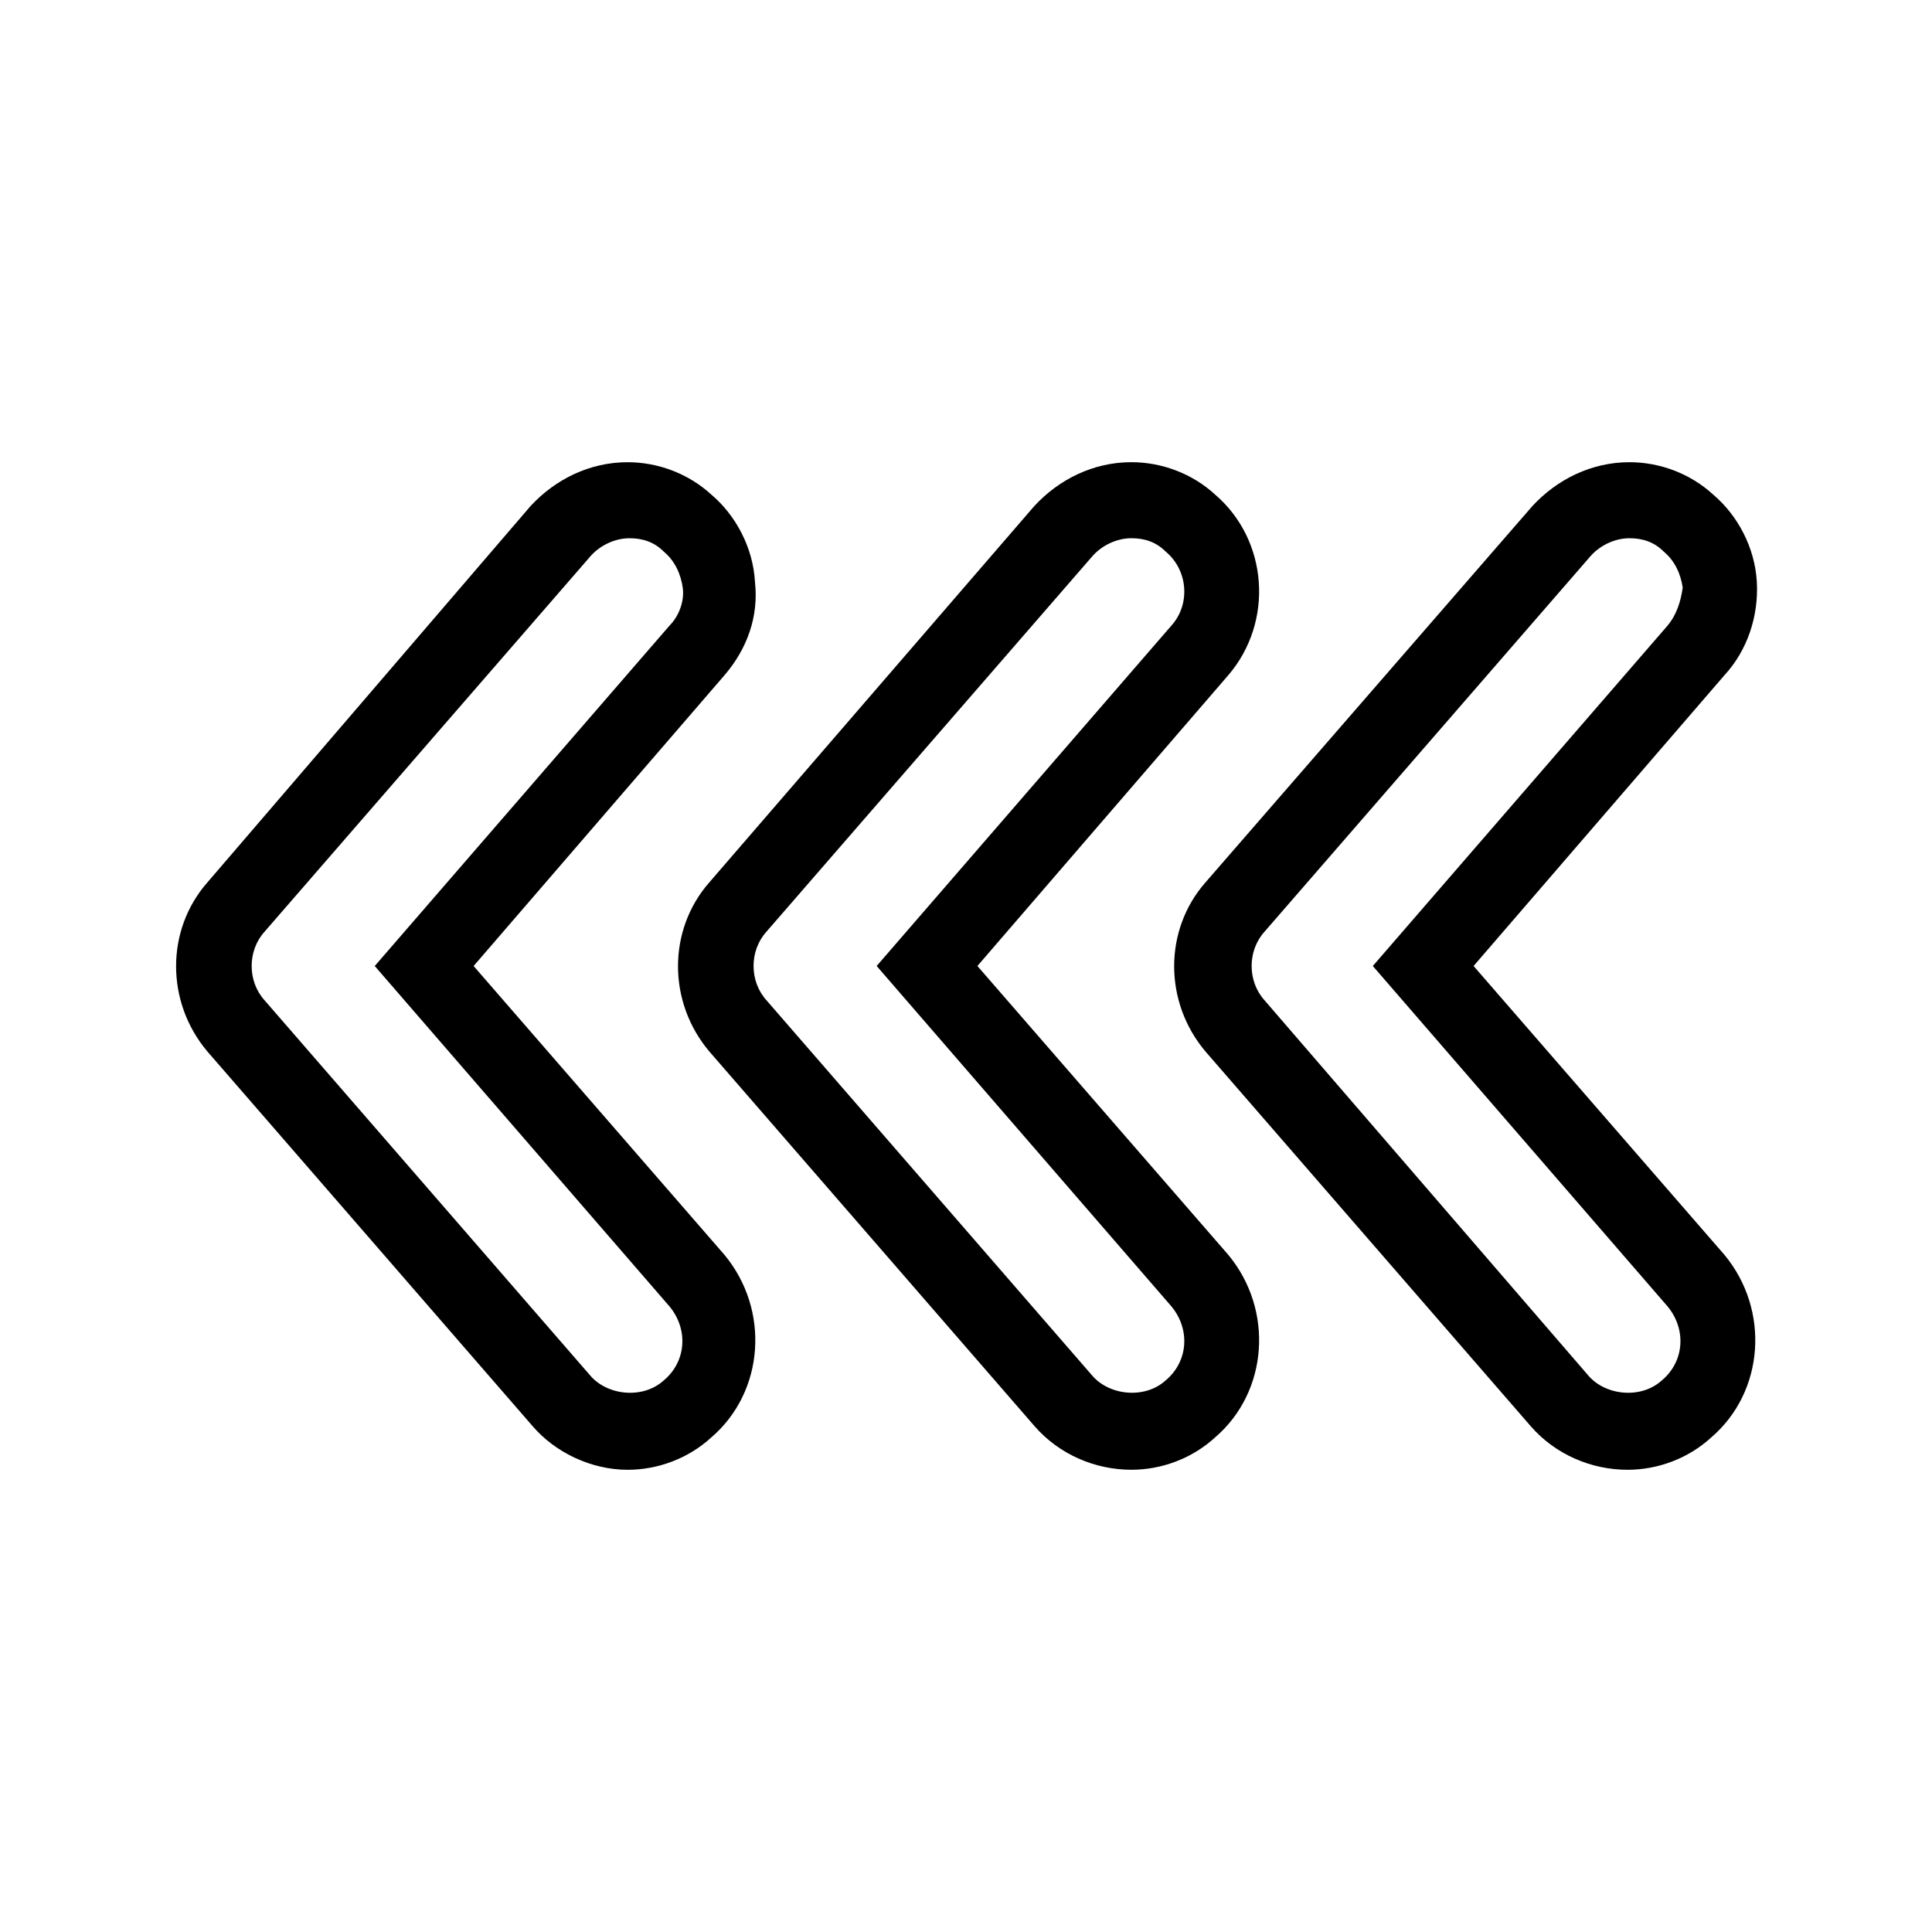
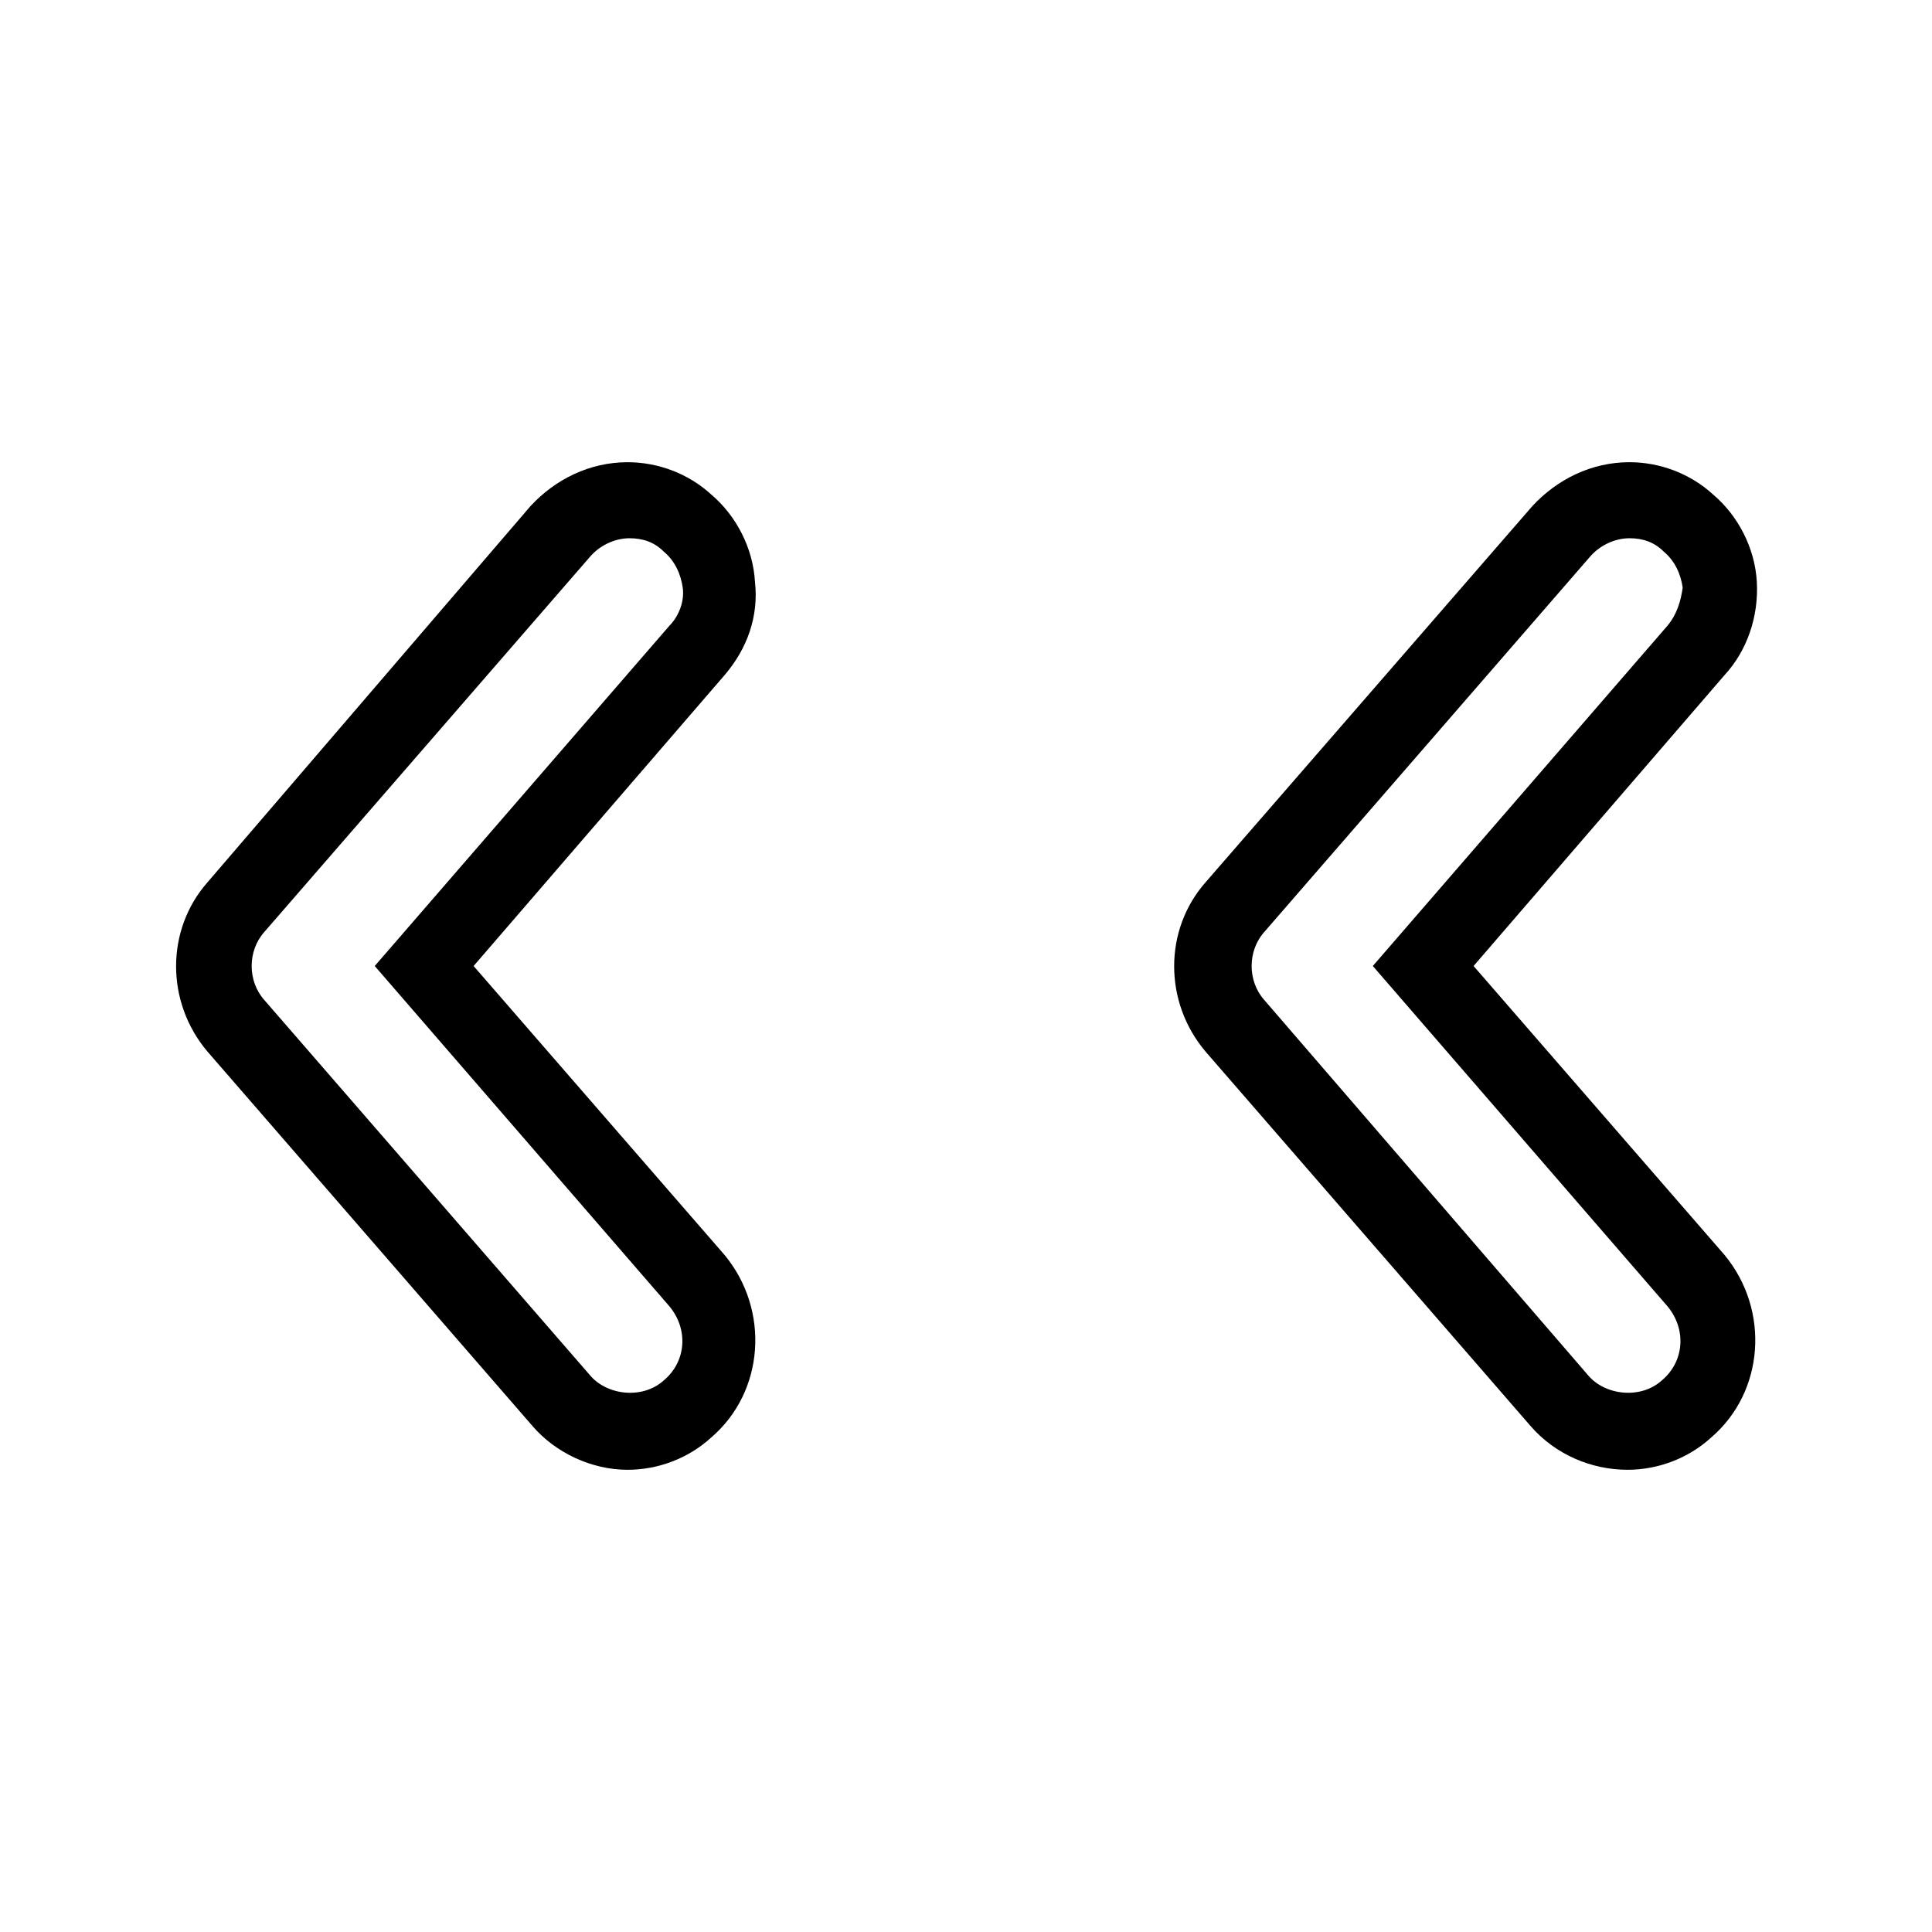
<svg xmlns="http://www.w3.org/2000/svg" fill="#000000" width="800px" height="800px" version="1.1" viewBox="144 144 512 512">
  <g>
-     <path d="m466 275.05c-6.047-5.543-14.105-8.566-22.168-8.566-10.078 0-19.145 4.535-25.695 11.586l-86.148 99.758c-11.082 12.594-11.082 31.738 0 44.84l86.152 99.25c6.551 7.559 16.121 11.586 25.695 11.586 8.062 0 16.121-3.023 22.168-8.566 14.105-12.09 15.617-33.754 3.527-48.367l-66.508-76.574 66.504-77.082c12.094-14.109 10.582-35.773-3.527-47.863zm-11.586 34.762-78.09 90.184 78.09 90.184c5.039 6.047 4.535 14.609-1.512 19.648-5.543 5.039-15.113 4.031-19.648-1.512l-86.152-99.254c-4.535-5.039-4.535-13.098 0-18.137l86.152-99.25c2.519-3.023 6.551-5.039 10.578-5.039 3.527 0 6.551 1.008 9.07 3.527 6.047 5.039 6.551 14.105 1.512 19.648z" />
    <path d="m310.32 533.51c8.062 0 16.121-3.023 22.168-8.566 14.105-12.09 15.617-33.754 3.527-48.367l-66.504-76.574 66.504-77.082c6.047-7.055 9.07-15.617 8.062-24.688-0.504-9.07-5.039-17.633-11.586-23.176-6.047-5.543-14.105-8.566-22.168-8.566-10.078 0-19.145 4.535-25.695 11.586l-85.652 99.758c-11.082 12.594-11.082 31.738 0 44.84l86.152 99.25c6.047 7.051 15.617 11.586 25.191 11.586zm-96.227-142.58 86.152-99.25c2.519-3.023 6.551-5.039 10.578-5.039 3.527 0 6.551 1.008 9.07 3.527 3.023 2.519 4.535 6.047 5.039 9.574 0.504 3.527-1.008 7.559-3.527 10.078l-78.094 90.18 78.09 90.184c5.039 6.047 4.535 14.609-1.512 19.648-5.543 5.039-15.113 4.031-19.648-1.512l-86.148-99.254c-4.535-5.039-4.535-13.098 0-18.137z" />
    <path d="m609.58 298.23c-0.504-9.07-5.039-17.633-11.586-23.176-6.047-5.543-14.105-8.566-22.168-8.566-10.078 0-19.145 4.535-25.695 11.586l-86.656 99.758c-11.082 12.594-11.082 31.738 0 44.84l86.152 99.25c6.551 7.559 16.121 11.586 25.695 11.586 8.062 0 16.121-3.023 22.168-8.566 14.105-12.09 15.617-33.754 3.527-48.367l-66.504-76.574 66.504-77.082c6.043-6.551 9.066-15.621 8.562-24.688zm-23.68 11.586-78.09 90.184 78.09 90.184c5.039 6.047 4.535 14.609-1.512 19.648-5.543 5.039-15.113 4.031-19.648-1.512l-85.645-99.254c-4.535-5.039-4.535-13.098 0-18.137l86.152-99.25c2.519-3.023 6.551-5.039 10.578-5.039 3.527 0 6.551 1.008 9.07 3.527 3.023 2.519 4.535 6.047 5.039 9.574-0.508 3.523-1.516 7.051-4.035 10.074z" />
  </g>
</svg>